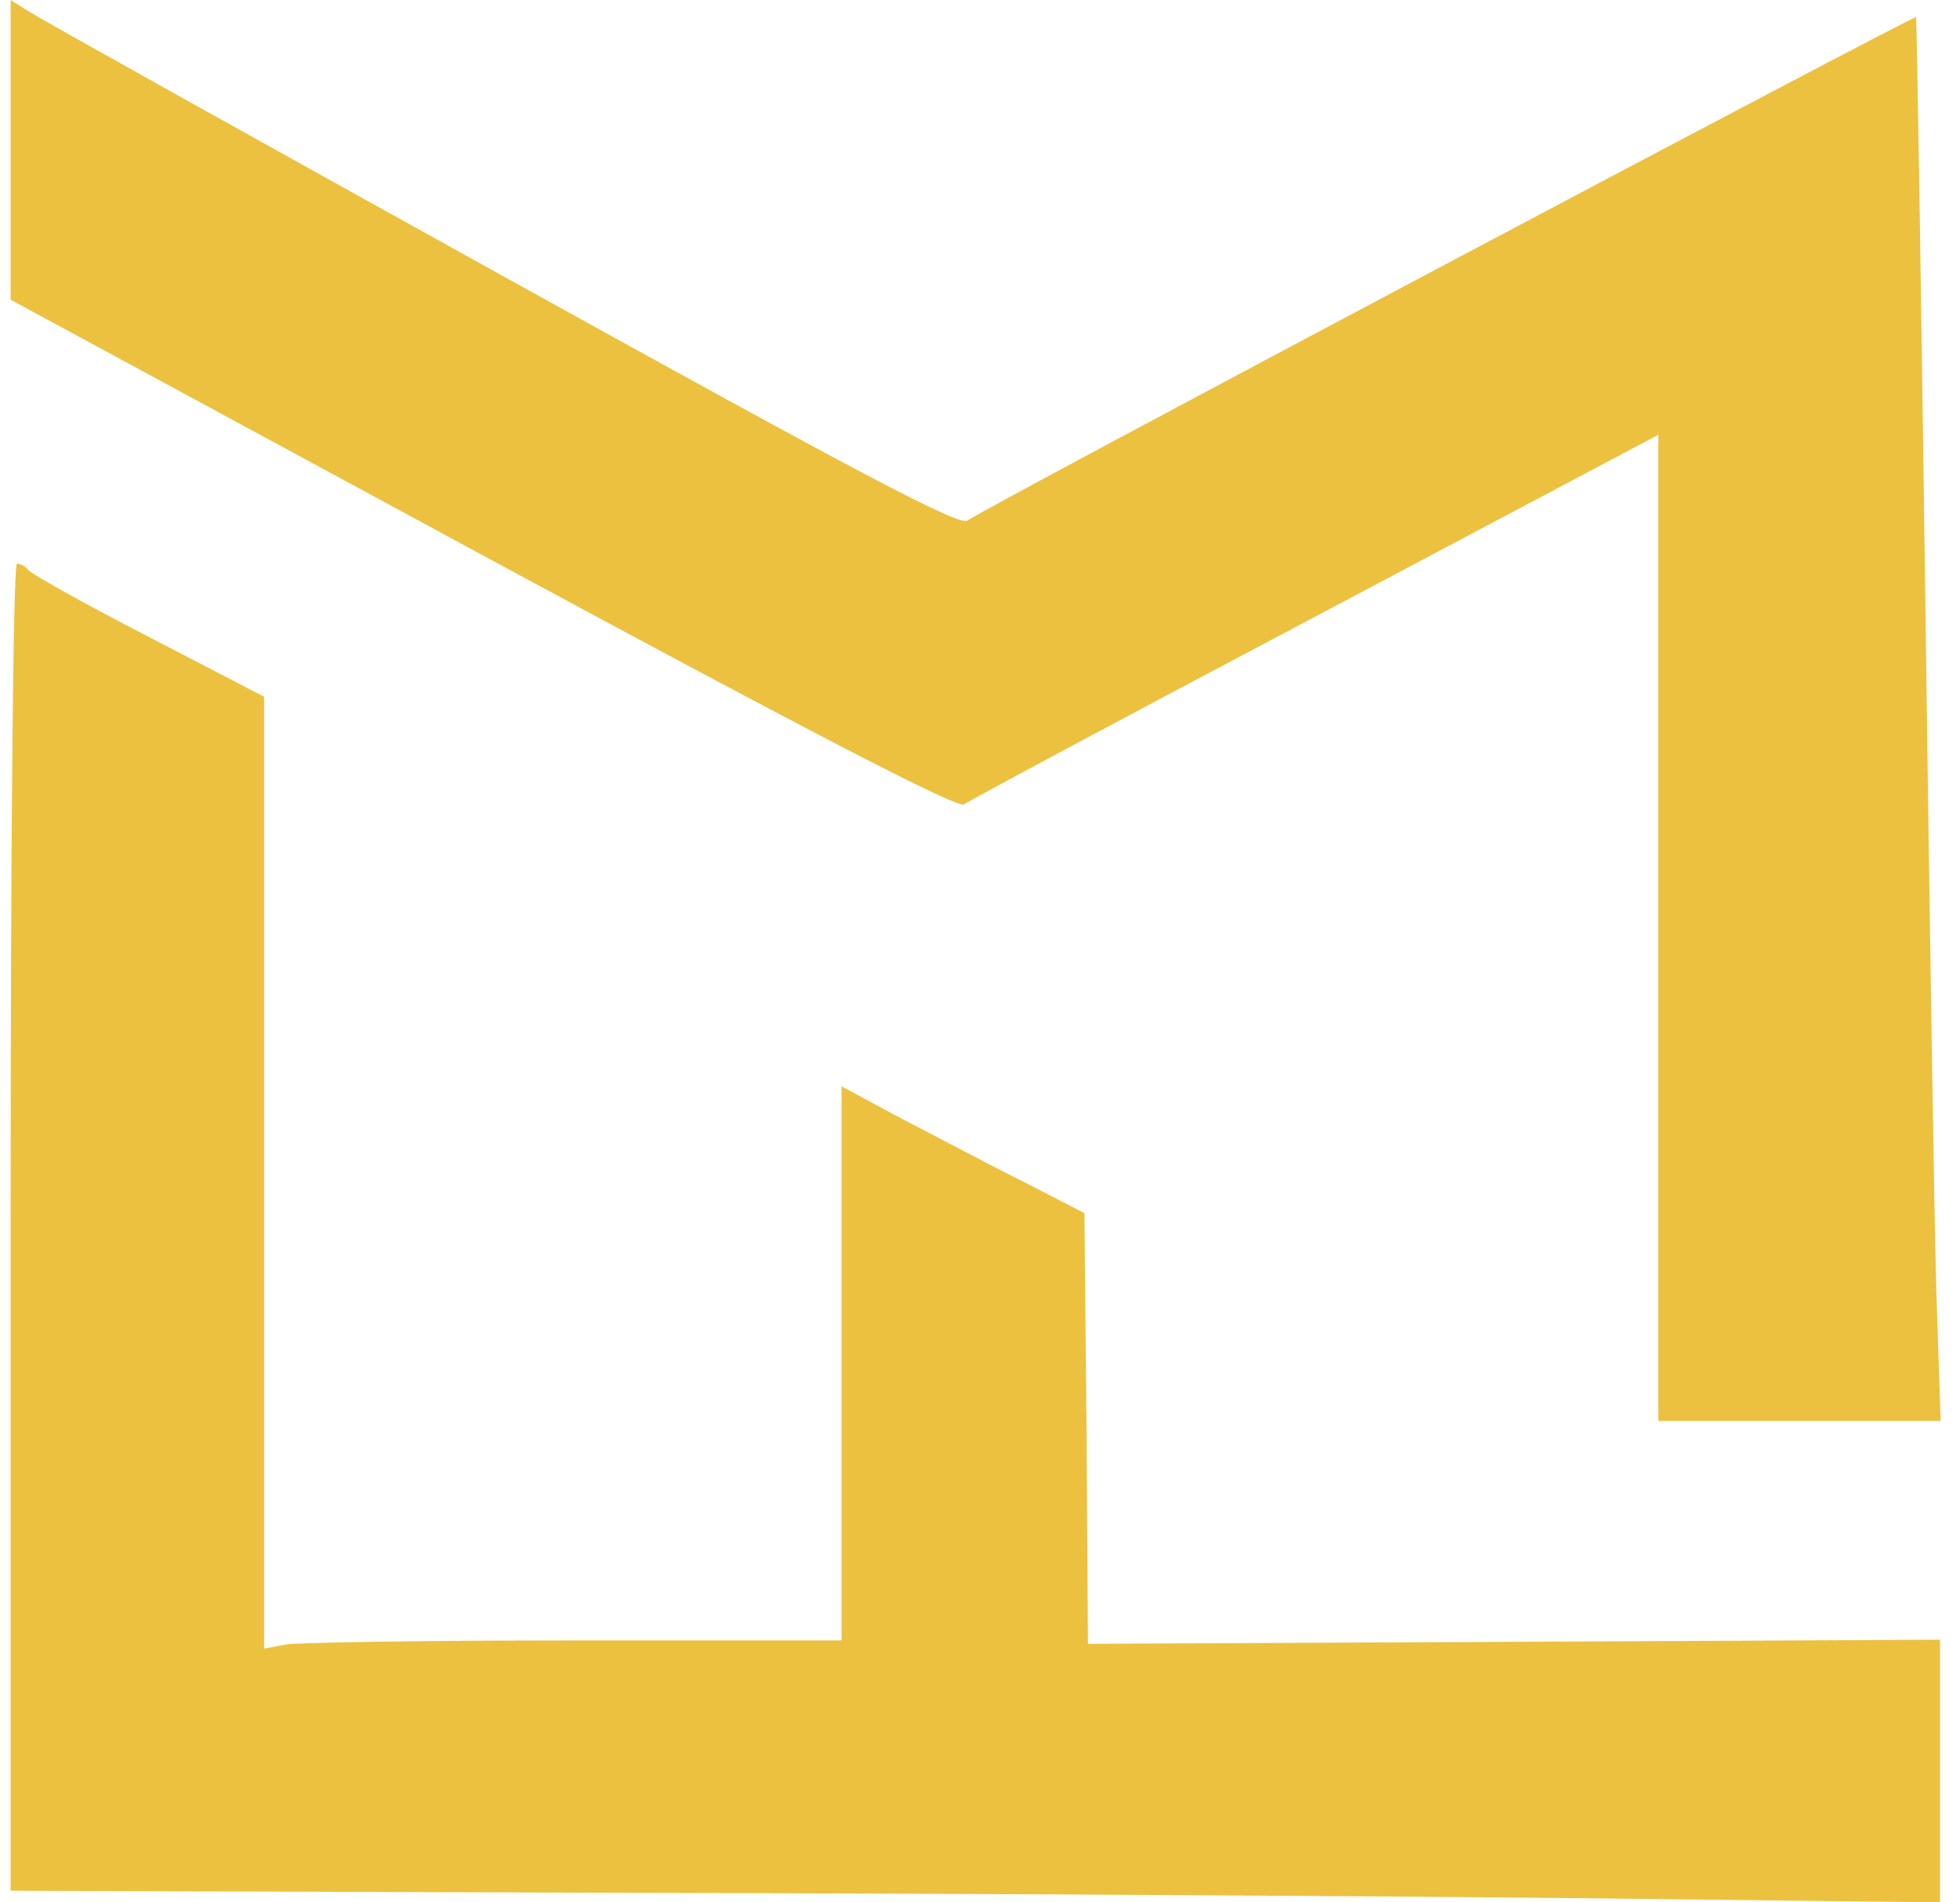
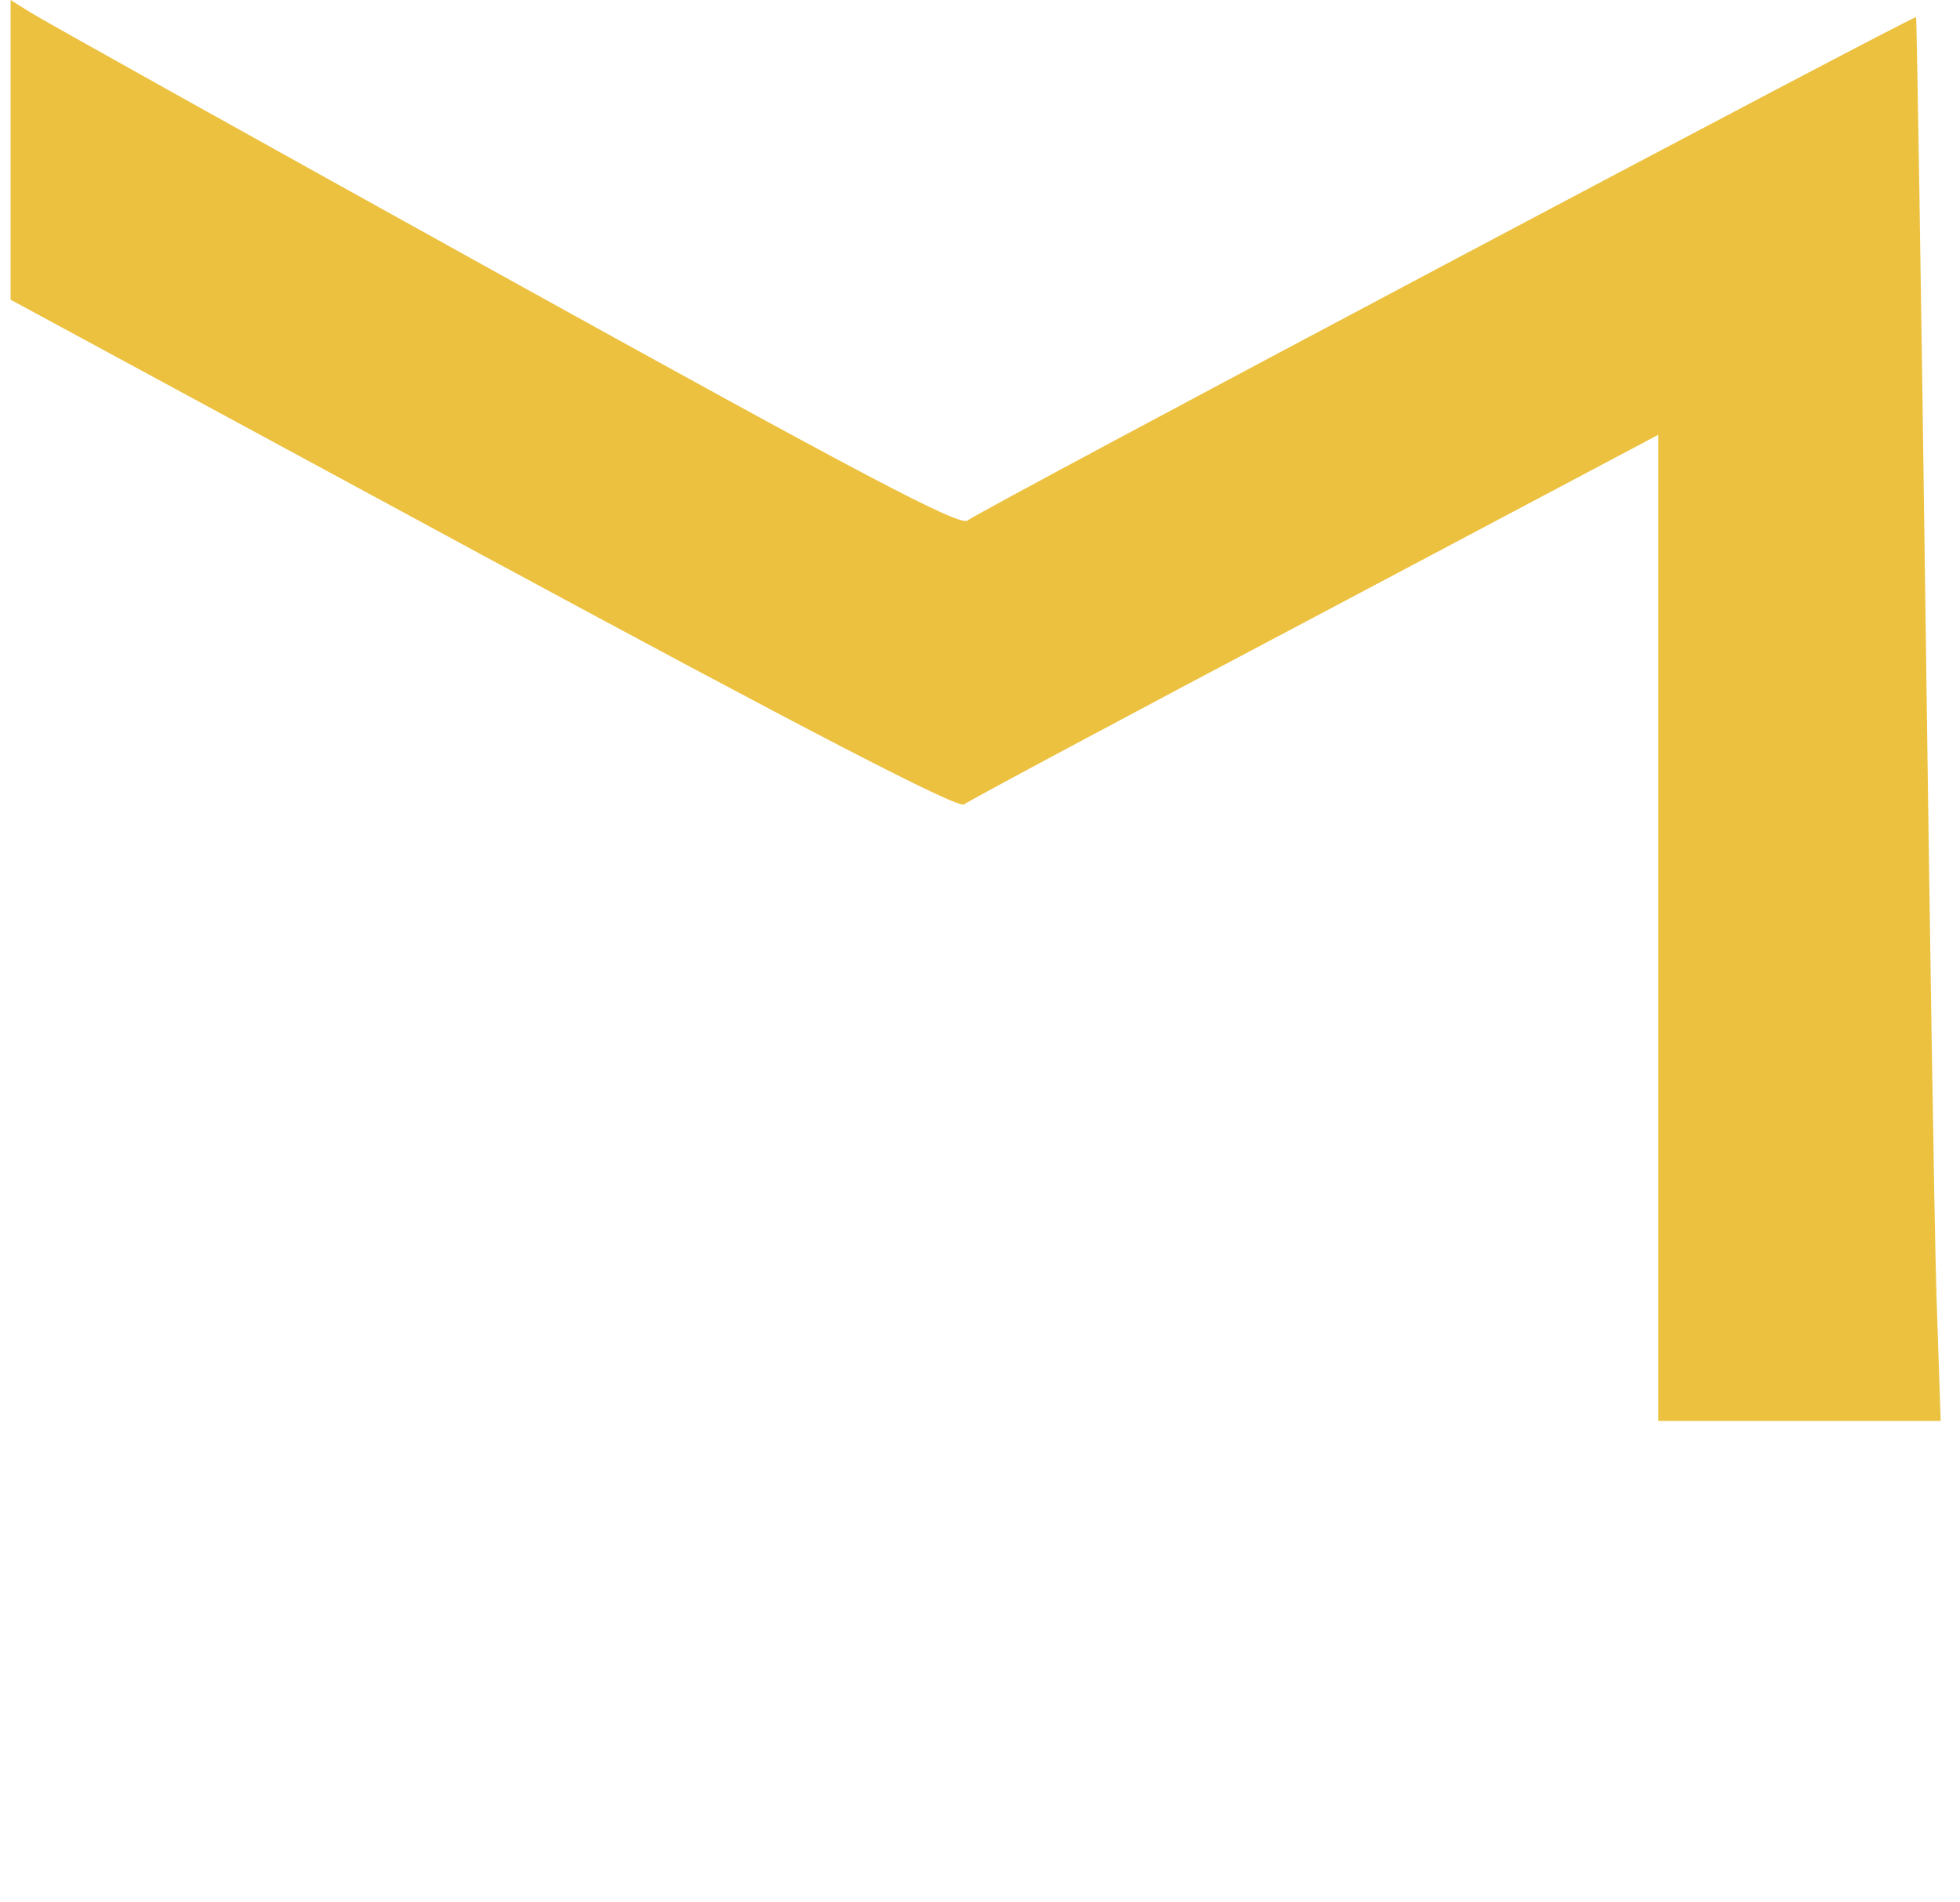
<svg xmlns="http://www.w3.org/2000/svg" width="34" height="33" viewBox="0 0 34 33" fill="none">
  <path d="M0.184 2.593V5.199L8.38 9.636C13.926 12.634 16.625 14.037 16.723 13.954C16.796 13.895 19.532 12.431 22.818 10.695L28.767 7.542V16.096V24.649H31.21H33.665L33.592 22.472C33.555 21.282 33.47 15.81 33.397 10.314C33.323 4.818 33.25 0.309 33.238 0.297C33.201 0.262 16.979 8.863 16.784 9.029C16.65 9.136 14.94 8.232 8.734 4.794C4.398 2.391 0.709 0.333 0.526 0.214L0.184 2.38344e-05V2.593Z" fill="#ECC140" />
-   <path d="M0.184 21.282V32.798L10.847 32.834C16.698 32.845 24.235 32.893 27.582 32.929L33.653 33V30.728V28.444L26.263 28.48L18.873 28.515L18.848 24.78L18.812 21.044L17.773 20.509C17.199 20.224 16.259 19.724 15.66 19.415L14.598 18.844V23.65V28.456H9.968C7.427 28.456 5.167 28.491 4.96 28.527L4.581 28.598V20.343V12.086L2.566 11.04C1.454 10.469 0.526 9.945 0.489 9.886C0.44 9.826 0.367 9.779 0.294 9.779C0.232 9.779 0.184 14.18 0.184 21.282Z" fill="#ECC140" />
</svg>